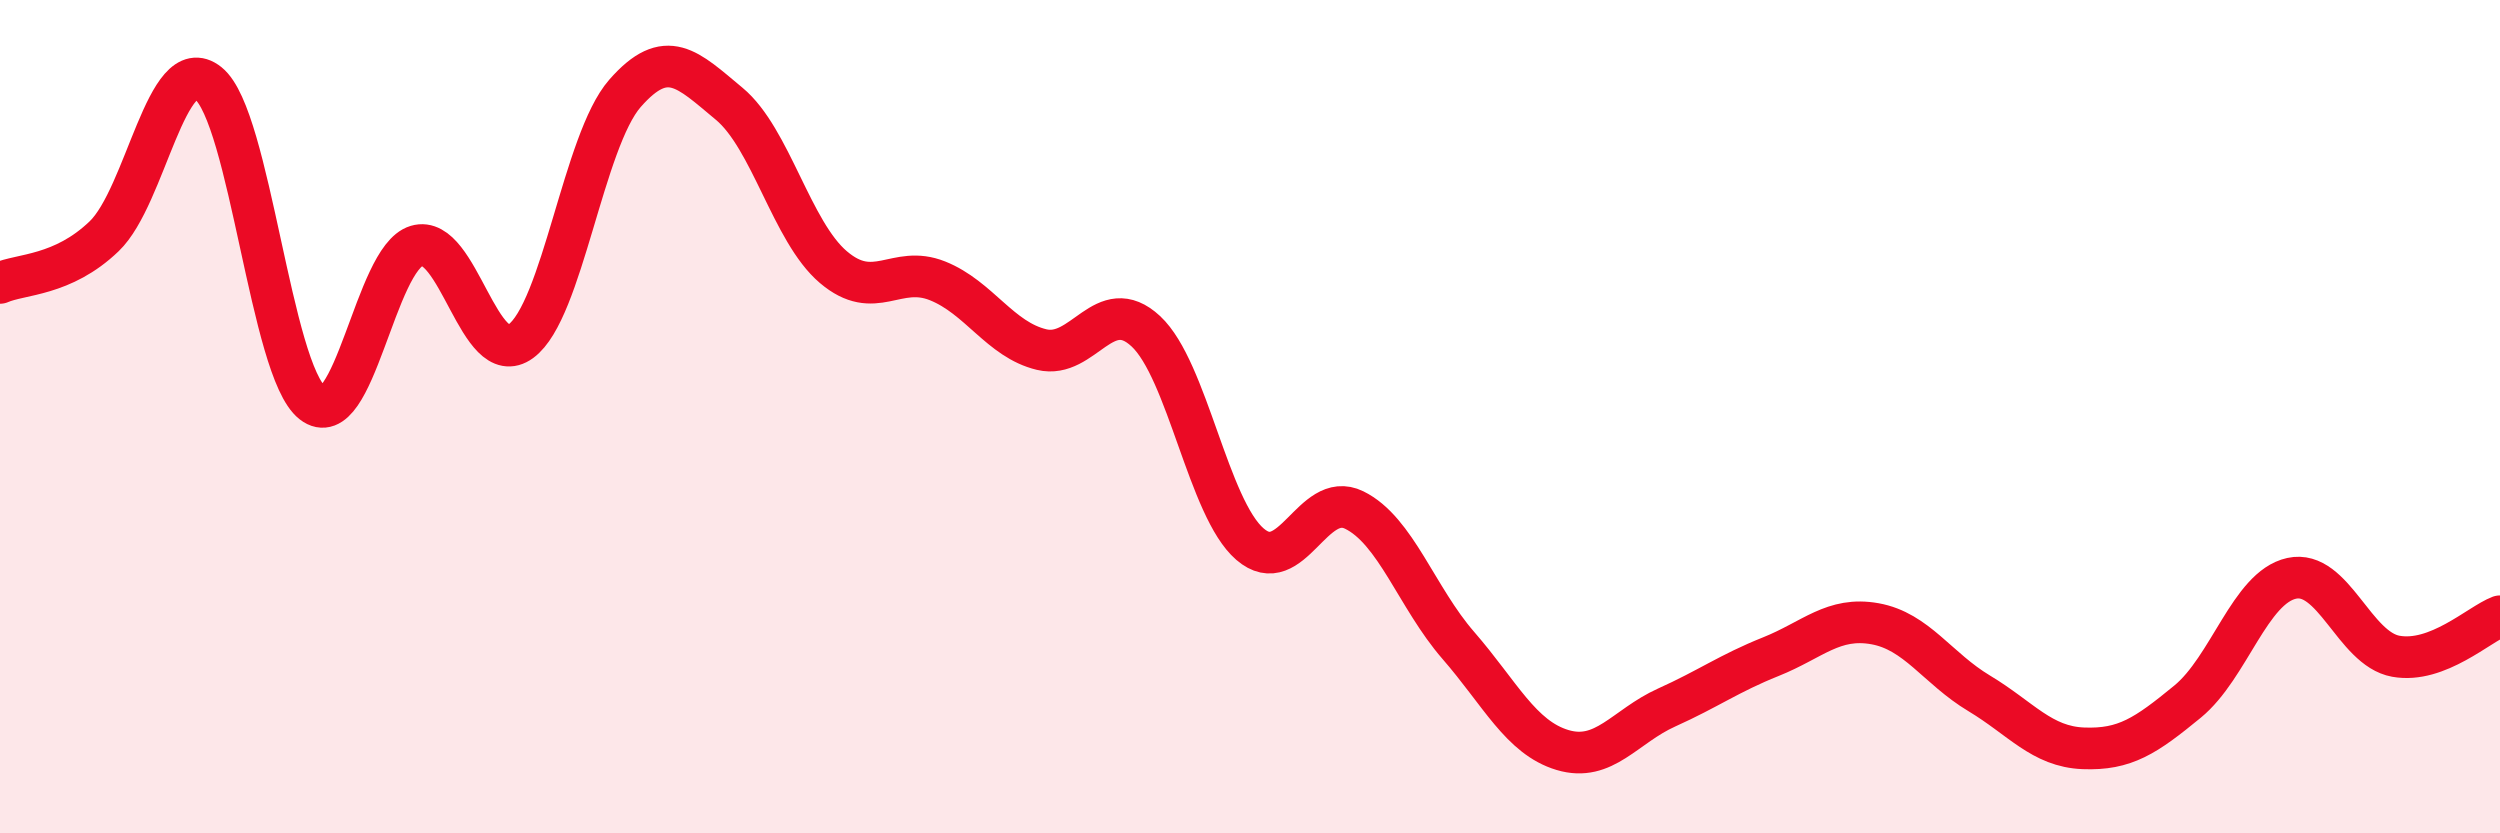
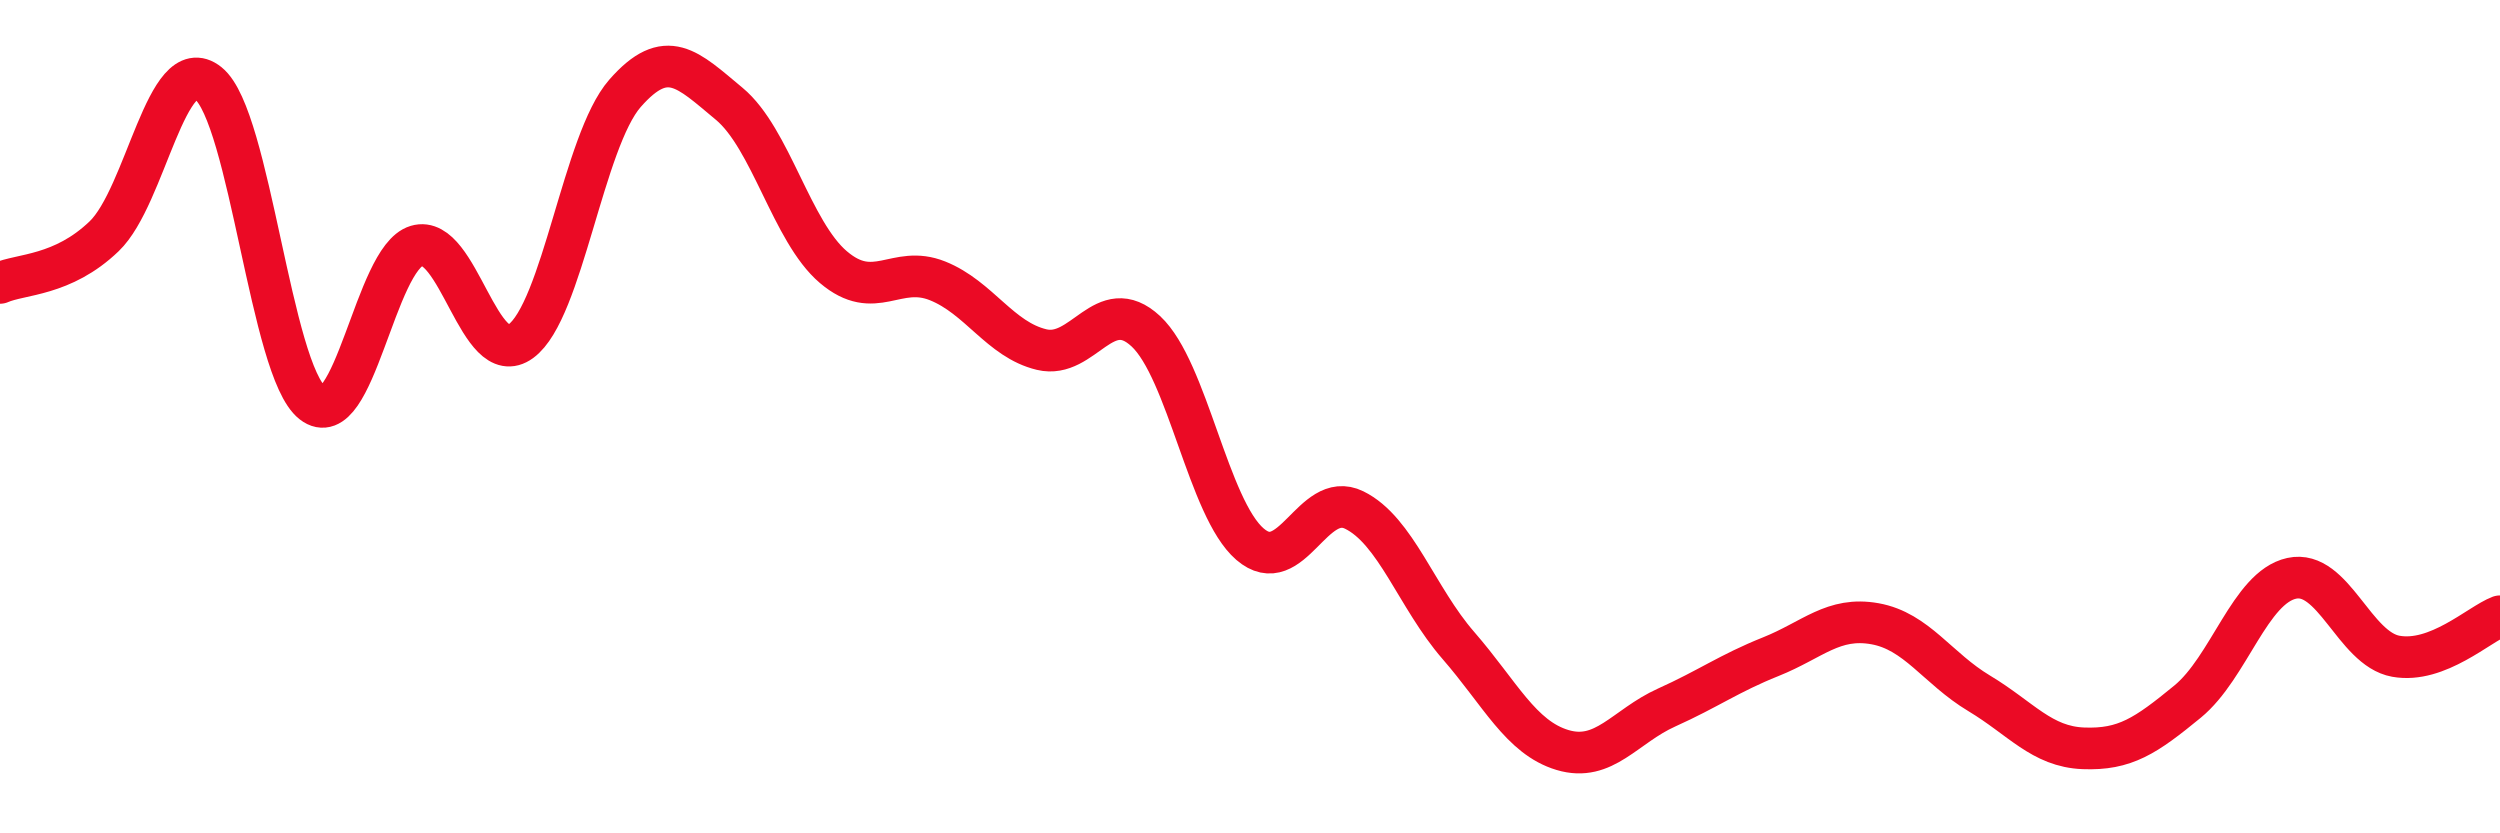
<svg xmlns="http://www.w3.org/2000/svg" width="60" height="20" viewBox="0 0 60 20">
-   <path d="M 0,6.79 C 0.5,6.57 1.5,6.63 2.5,5.67 C 3.5,4.71 4,1.2 5,2 C 6,2.8 6.5,8.89 7.5,9.67 C 8.5,10.45 9,6.2 10,5.9 C 11,5.6 11.5,8.92 12.5,8.19 C 13.5,7.46 14,3.38 15,2.24 C 16,1.1 16.5,1.66 17.5,2.49 C 18.5,3.32 19,5.56 20,6.41 C 21,7.26 21.5,6.34 22.5,6.74 C 23.5,7.14 24,8.15 25,8.39 C 26,8.63 26.5,7.02 27.5,7.95 C 28.5,8.88 29,12.2 30,13.06 C 31,13.92 31.5,11.75 32.5,12.24 C 33.5,12.73 34,14.34 35,15.49 C 36,16.64 36.5,17.7 37.5,18 C 38.5,18.3 39,17.43 40,16.98 C 41,16.53 41.5,16.16 42.5,15.76 C 43.5,15.36 44,14.79 45,14.97 C 46,15.15 46.5,16.04 47.5,16.64 C 48.5,17.24 49,17.92 50,17.96 C 51,18 51.5,17.66 52.5,16.84 C 53.5,16.02 54,14.1 55,13.88 C 56,13.66 56.5,15.57 57.5,15.75 C 58.5,15.93 59.5,14.98 60,14.79L60 20L0 20Z" fill="#EB0A25" opacity="0.1" stroke-linecap="round" stroke-linejoin="round" />
  <path d="M 0,6.79 C 0.5,6.57 1.5,6.63 2.5,5.67 C 3.5,4.71 4,1.2 5,2 C 6,2.8 6.5,8.89 7.5,9.67 C 8.5,10.45 9,6.2 10,5.9 C 11,5.6 11.5,8.92 12.5,8.19 C 13.5,7.46 14,3.38 15,2.24 C 16,1.1 16.5,1.66 17.5,2.49 C 18.5,3.32 19,5.56 20,6.41 C 21,7.26 21.5,6.34 22.5,6.74 C 23.5,7.14 24,8.15 25,8.39 C 26,8.63 26.5,7.02 27.5,7.95 C 28.5,8.88 29,12.2 30,13.06 C 31,13.92 31.5,11.75 32.5,12.24 C 33.5,12.73 34,14.34 35,15.49 C 36,16.64 36.5,17.7 37.5,18 C 38.5,18.3 39,17.43 40,16.98 C 41,16.53 41.5,16.16 42.5,15.76 C 43.5,15.36 44,14.79 45,14.97 C 46,15.15 46.5,16.04 47.5,16.64 C 48.5,17.24 49,17.92 50,17.96 C 51,18 51.5,17.66 52.5,16.84 C 53.5,16.02 54,14.1 55,13.88 C 56,13.66 56.5,15.57 57.5,15.75 C 58.5,15.93 59.5,14.98 60,14.79" stroke="#EB0A25" stroke-width="1" fill="none" stroke-linecap="round" stroke-linejoin="round" />
</svg>